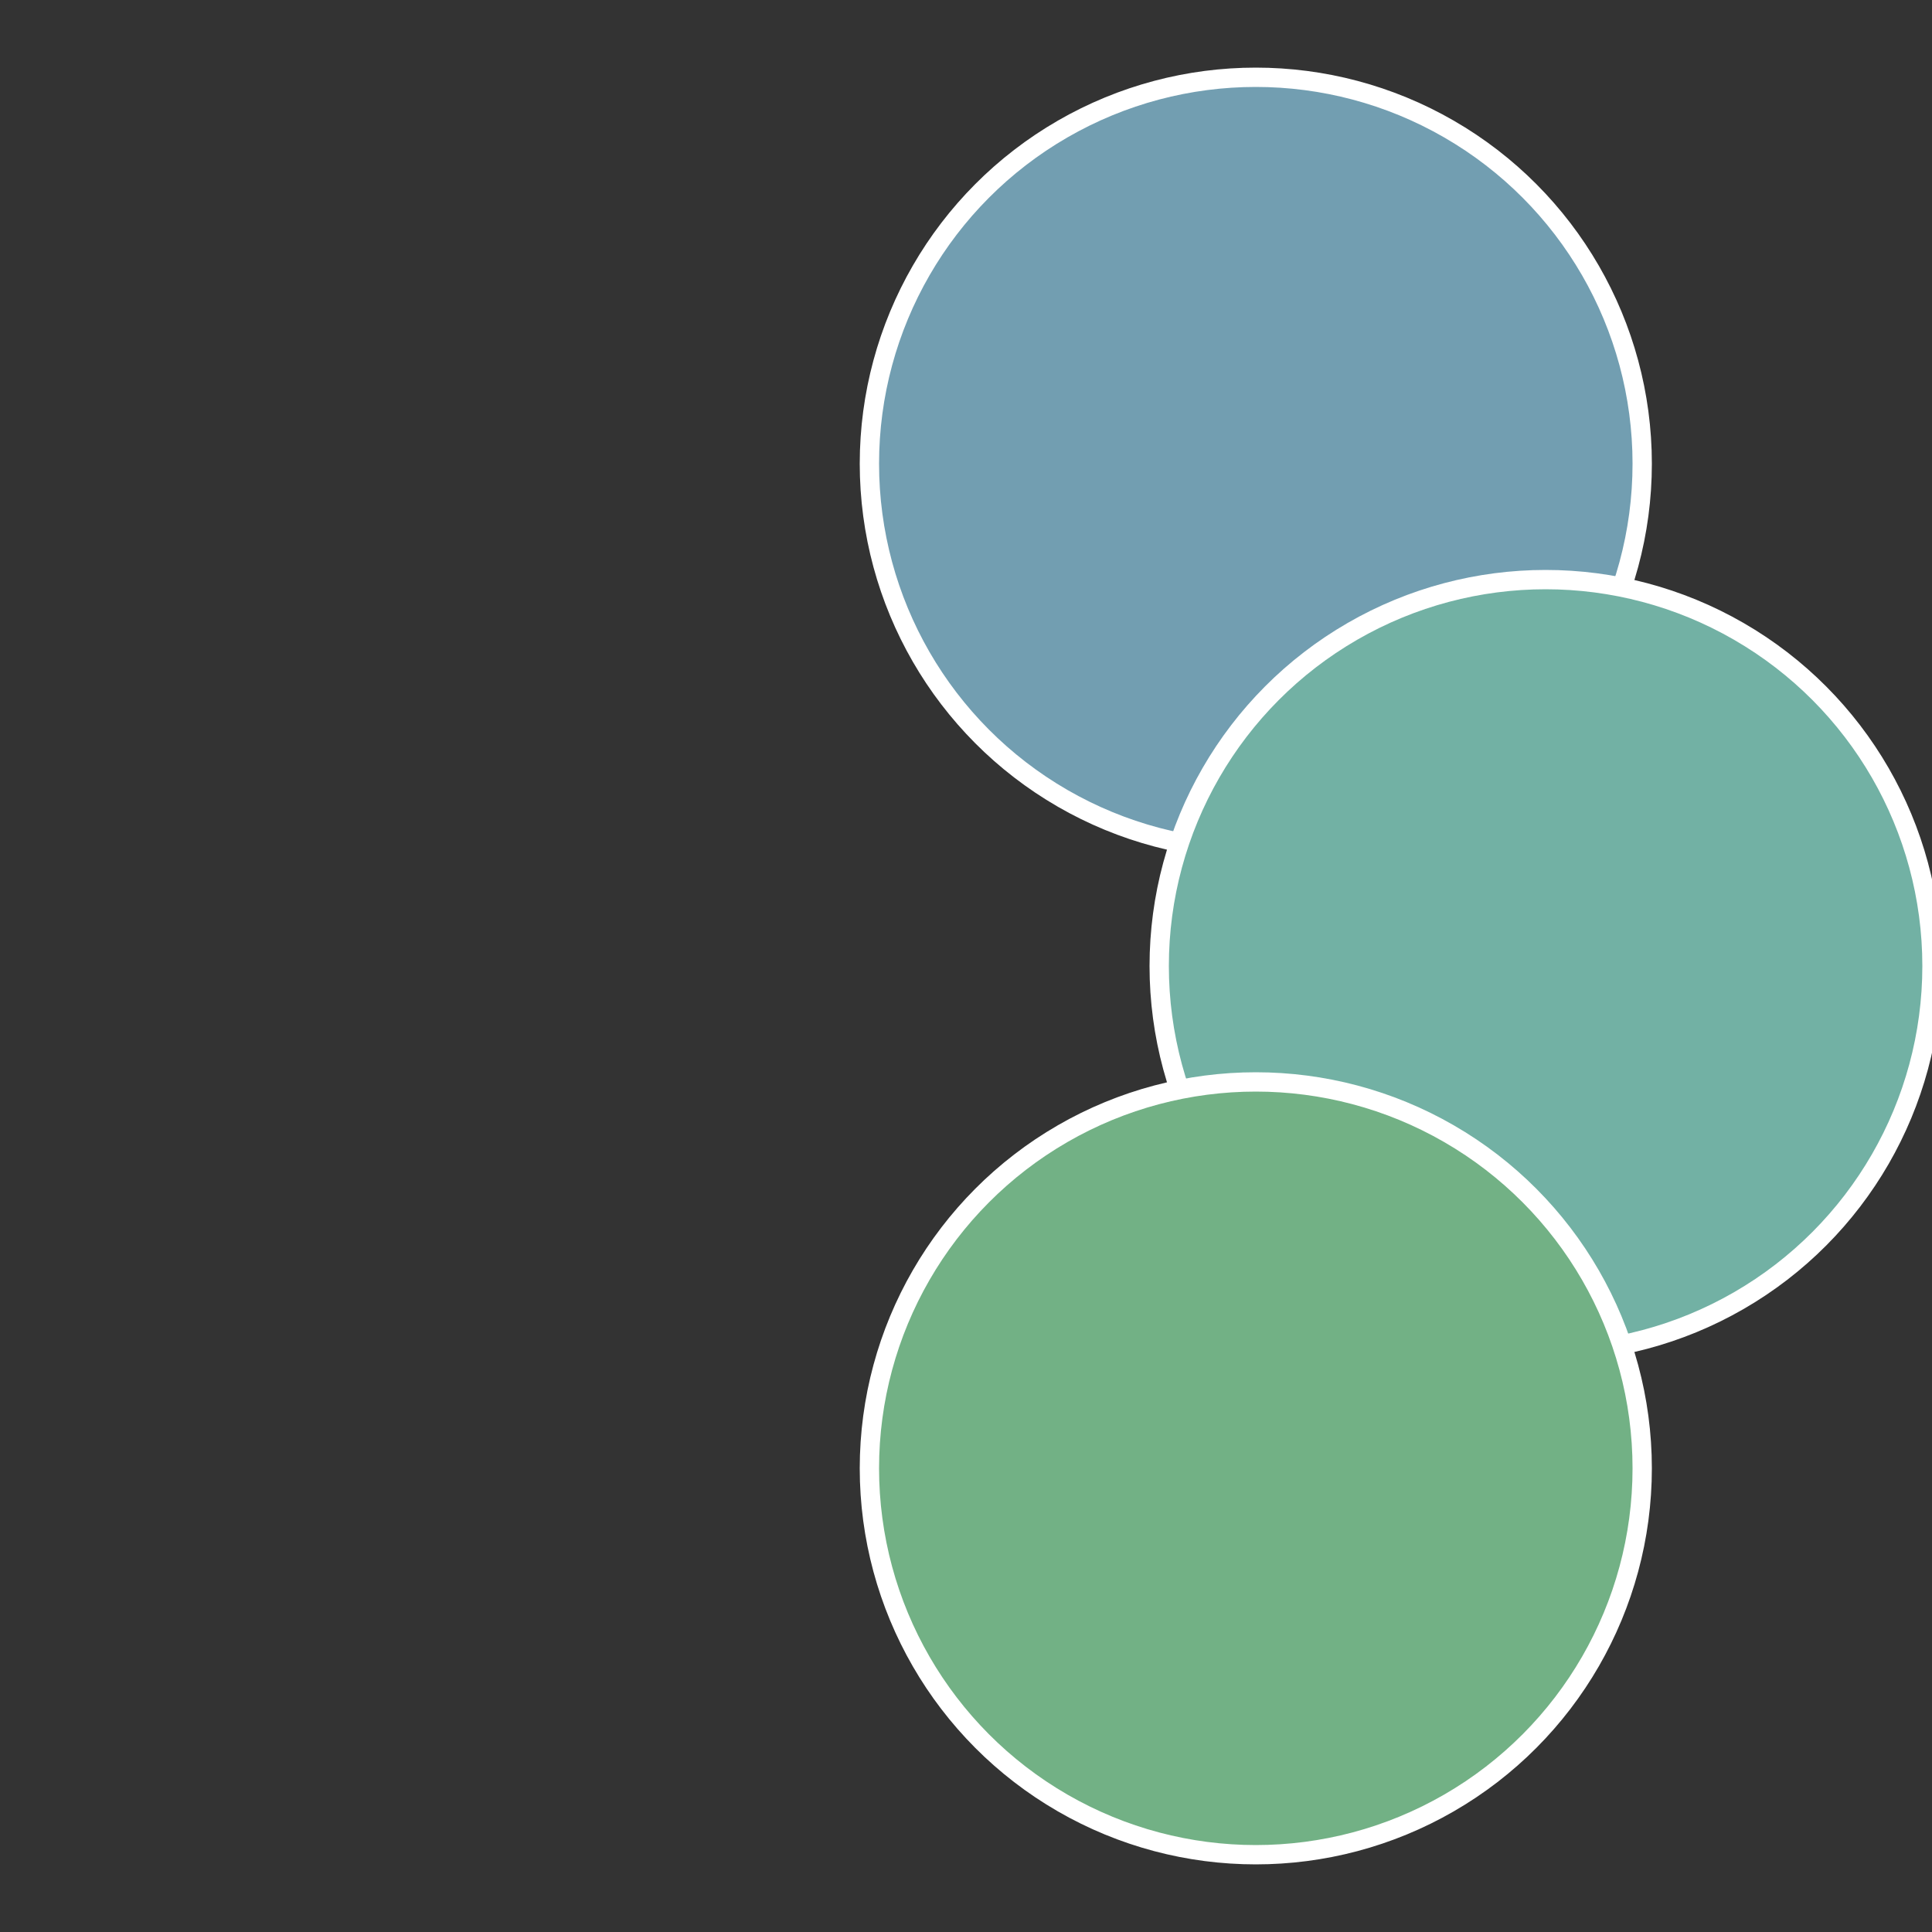
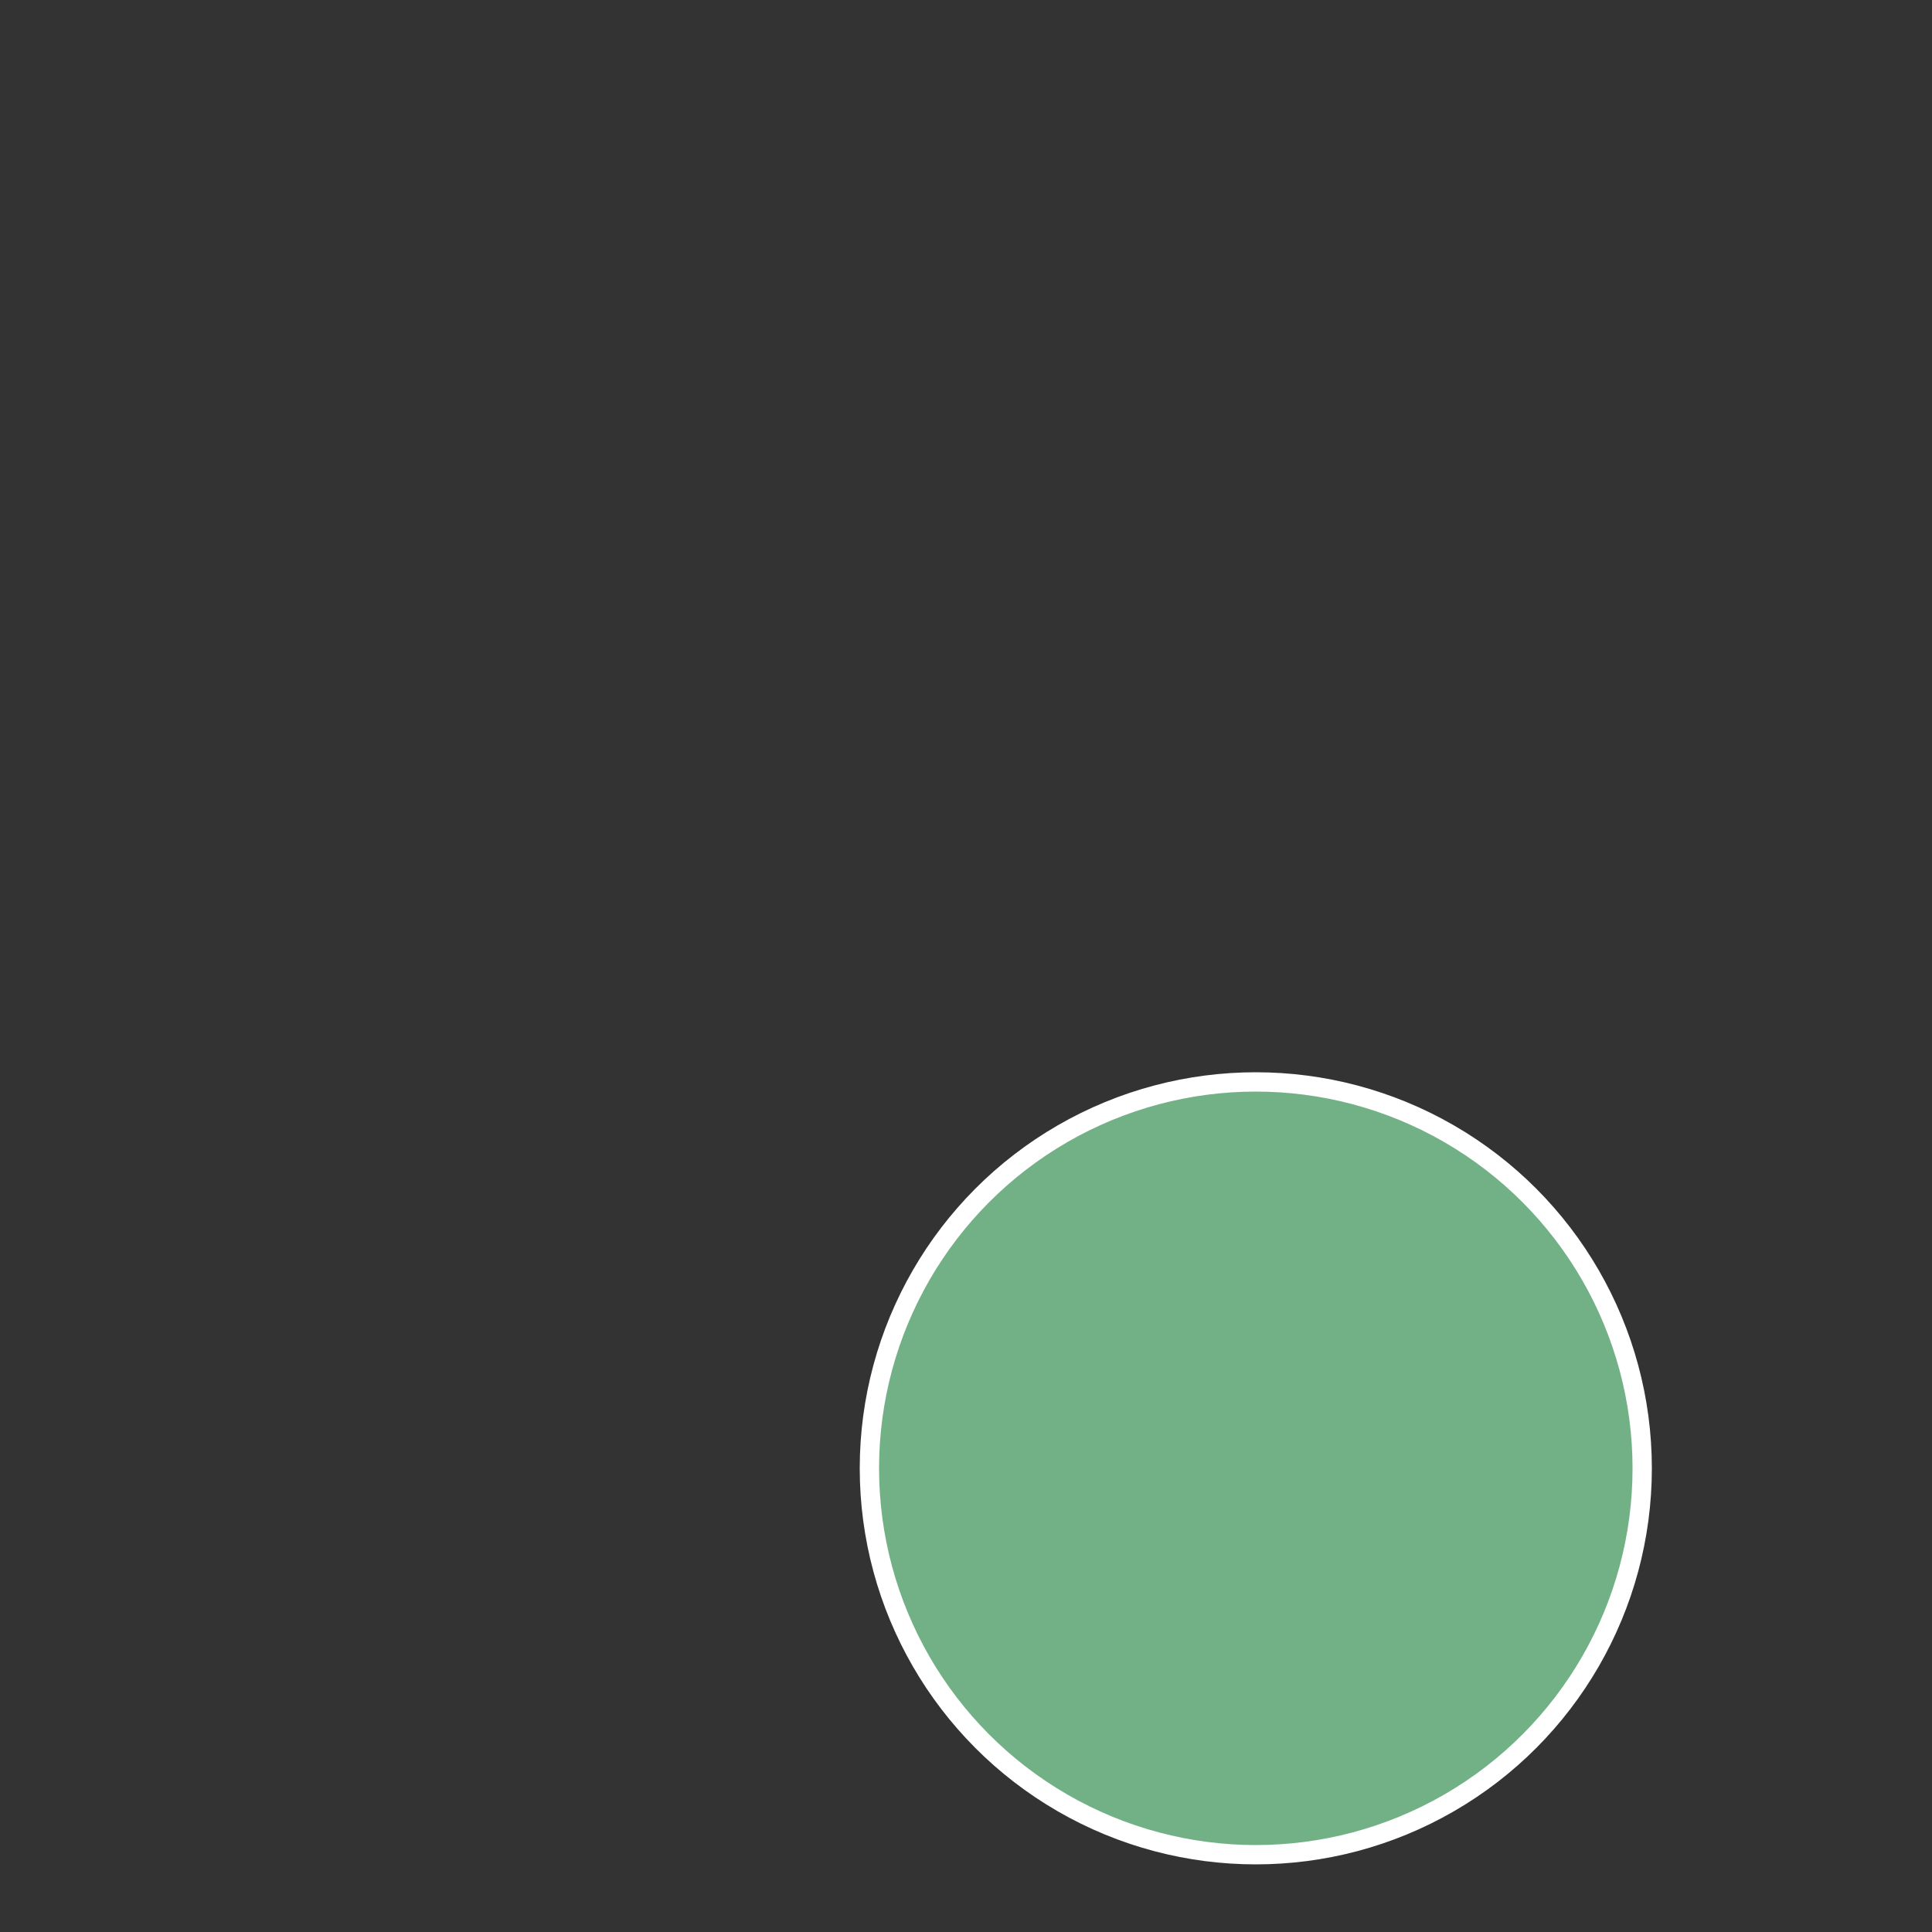
<svg xmlns="http://www.w3.org/2000/svg" width="500" height="500" viewBox="-1 -1 2 2">
  <rect x="-1" y="-1" width="2" height="2" fill="#333333" stroke="none" />
-   <circle cx="0.3" cy="-0.52" r="0.4" fill="#729eb1" stroke="#fff" stroke-width="1%" />
-   <circle cx="0.6" cy="0" r="0.4" fill="#72b1a4" stroke="#fff" stroke-width="1%" />
  <circle cx="0.3" cy="0.52" r="0.4" fill="#72b185" stroke="#fff" stroke-width="1%" />
</svg>